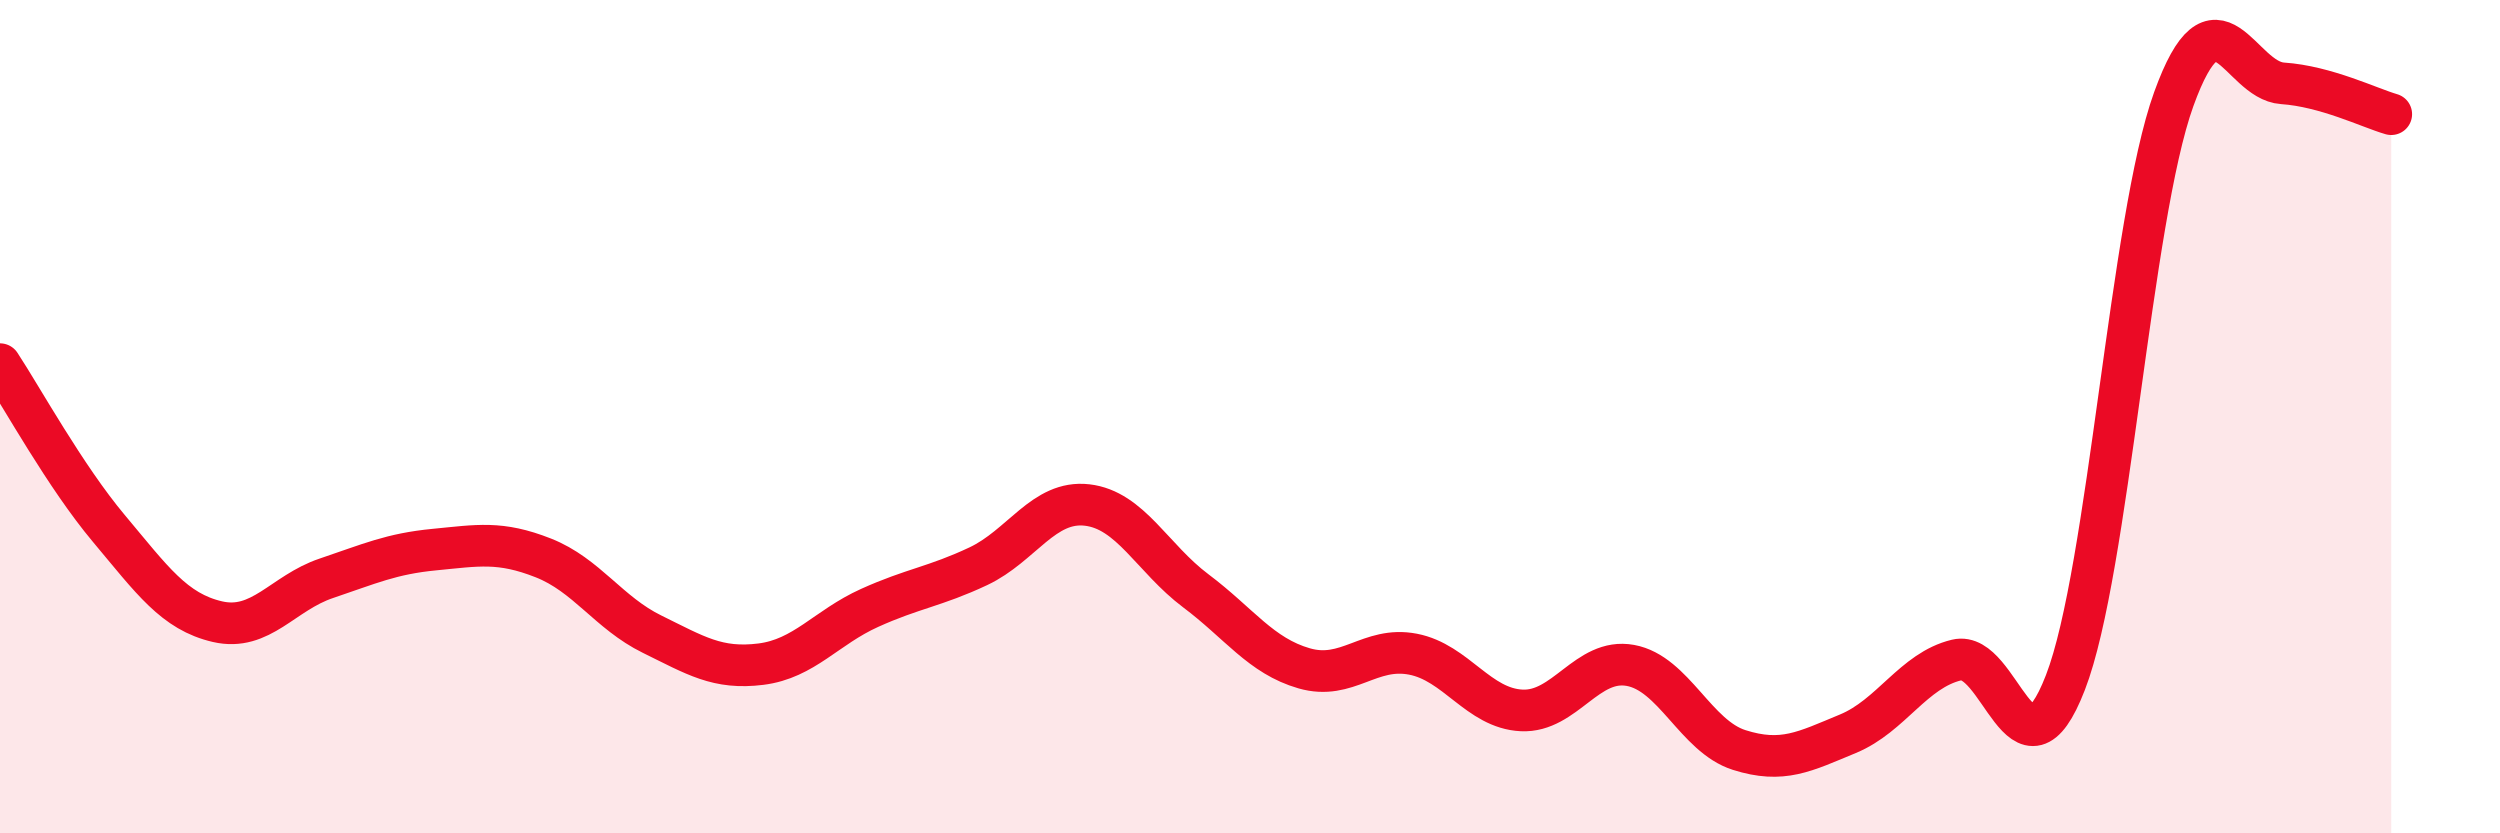
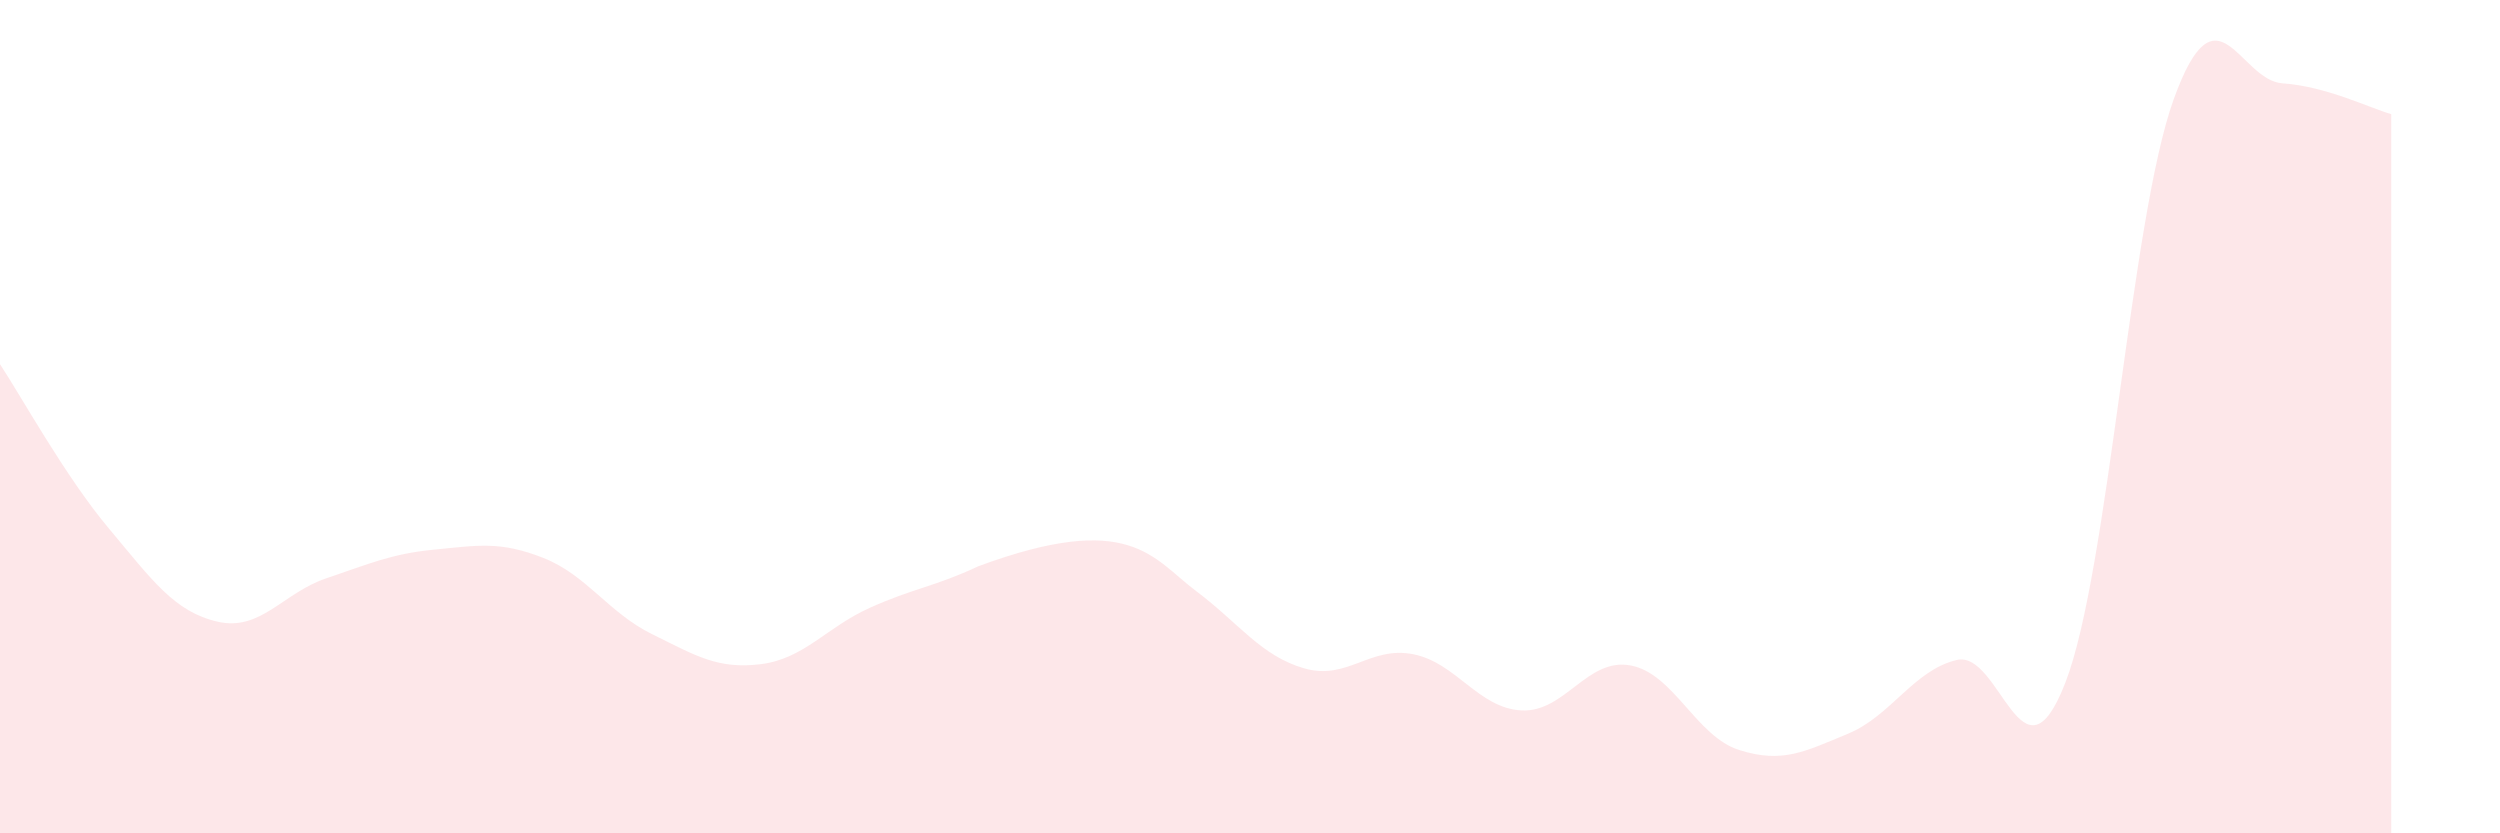
<svg xmlns="http://www.w3.org/2000/svg" width="60" height="20" viewBox="0 0 60 20">
-   <path d="M 0,8.74 C 0.52,9.53 1.57,11.44 2.61,12.68 C 3.65,13.92 4.18,14.68 5.22,14.92 C 6.26,15.16 6.79,14.23 7.83,13.88 C 8.87,13.53 9.39,13.29 10.43,13.19 C 11.47,13.09 12,12.98 13.04,13.39 C 14.08,13.8 14.61,14.71 15.65,15.22 C 16.69,15.73 17.22,16.07 18.26,15.94 C 19.3,15.81 19.83,15.06 20.87,14.59 C 21.91,14.12 22.44,14.08 23.48,13.59 C 24.52,13.1 25.05,12 26.09,12.12 C 27.13,12.24 27.66,13.4 28.7,14.18 C 29.74,14.96 30.26,15.74 31.3,16.04 C 32.34,16.34 32.87,15.5 33.91,15.7 C 34.95,15.9 35.48,17 36.52,17.05 C 37.56,17.1 38.09,15.78 39.13,15.97 C 40.17,16.16 40.7,17.67 41.74,18 C 42.78,18.33 43.31,18.04 44.35,17.61 C 45.39,17.18 45.92,16.09 46.96,15.84 C 48,15.59 48.53,19.07 49.57,16.38 C 50.61,13.69 51.13,5.26 52.17,2.38 C 53.21,-0.5 53.74,1.93 54.78,2 C 55.82,2.07 56.87,2.59 57.39,2.74L57.39 20L0 20Z" fill="#EB0A25" opacity="0.1" stroke-linecap="round" stroke-linejoin="round" />
-   <path d="M 0,8.74 C 0.52,9.53 1.57,11.44 2.61,12.68 C 3.65,13.92 4.18,14.68 5.22,14.92 C 6.26,15.16 6.79,14.23 7.83,13.88 C 8.87,13.53 9.39,13.29 10.43,13.19 C 11.47,13.09 12,12.98 13.04,13.39 C 14.08,13.8 14.61,14.71 15.65,15.22 C 16.69,15.73 17.22,16.07 18.26,15.94 C 19.3,15.81 19.83,15.06 20.87,14.59 C 21.91,14.12 22.44,14.08 23.48,13.59 C 24.52,13.1 25.05,12 26.09,12.12 C 27.13,12.24 27.66,13.4 28.7,14.18 C 29.74,14.96 30.26,15.74 31.3,16.04 C 32.34,16.34 32.87,15.5 33.91,15.7 C 34.95,15.9 35.48,17 36.52,17.05 C 37.56,17.1 38.09,15.78 39.13,15.97 C 40.17,16.16 40.7,17.67 41.74,18 C 42.78,18.33 43.31,18.04 44.35,17.61 C 45.39,17.18 45.92,16.09 46.96,15.84 C 48,15.59 48.53,19.07 49.57,16.38 C 50.61,13.69 51.13,5.26 52.17,2.38 C 53.21,-0.5 53.74,1.93 54.78,2 C 55.82,2.07 56.87,2.59 57.39,2.74" stroke="#EB0A25" stroke-width="1" fill="none" stroke-linecap="round" stroke-linejoin="round" />
+   <path d="M 0,8.74 C 0.52,9.53 1.57,11.44 2.61,12.68 C 3.65,13.92 4.18,14.68 5.22,14.92 C 6.26,15.16 6.79,14.23 7.83,13.88 C 8.87,13.53 9.39,13.29 10.43,13.19 C 11.47,13.09 12,12.98 13.04,13.39 C 14.08,13.8 14.61,14.71 15.65,15.22 C 16.69,15.73 17.22,16.07 18.26,15.94 C 19.3,15.81 19.83,15.06 20.87,14.59 C 21.91,14.12 22.44,14.08 23.48,13.59 C 27.13,12.24 27.66,13.4 28.7,14.18 C 29.74,14.96 30.26,15.74 31.3,16.04 C 32.34,16.34 32.87,15.5 33.91,15.7 C 34.95,15.9 35.48,17 36.52,17.05 C 37.56,17.1 38.09,15.78 39.13,15.97 C 40.17,16.16 40.7,17.67 41.74,18 C 42.78,18.33 43.31,18.04 44.35,17.61 C 45.39,17.18 45.92,16.09 46.96,15.84 C 48,15.59 48.53,19.07 49.57,16.38 C 50.61,13.69 51.13,5.26 52.17,2.38 C 53.21,-0.5 53.74,1.93 54.78,2 C 55.82,2.07 56.87,2.59 57.39,2.74L57.39 20L0 20Z" fill="#EB0A25" opacity="0.1" stroke-linecap="round" stroke-linejoin="round" />
</svg>